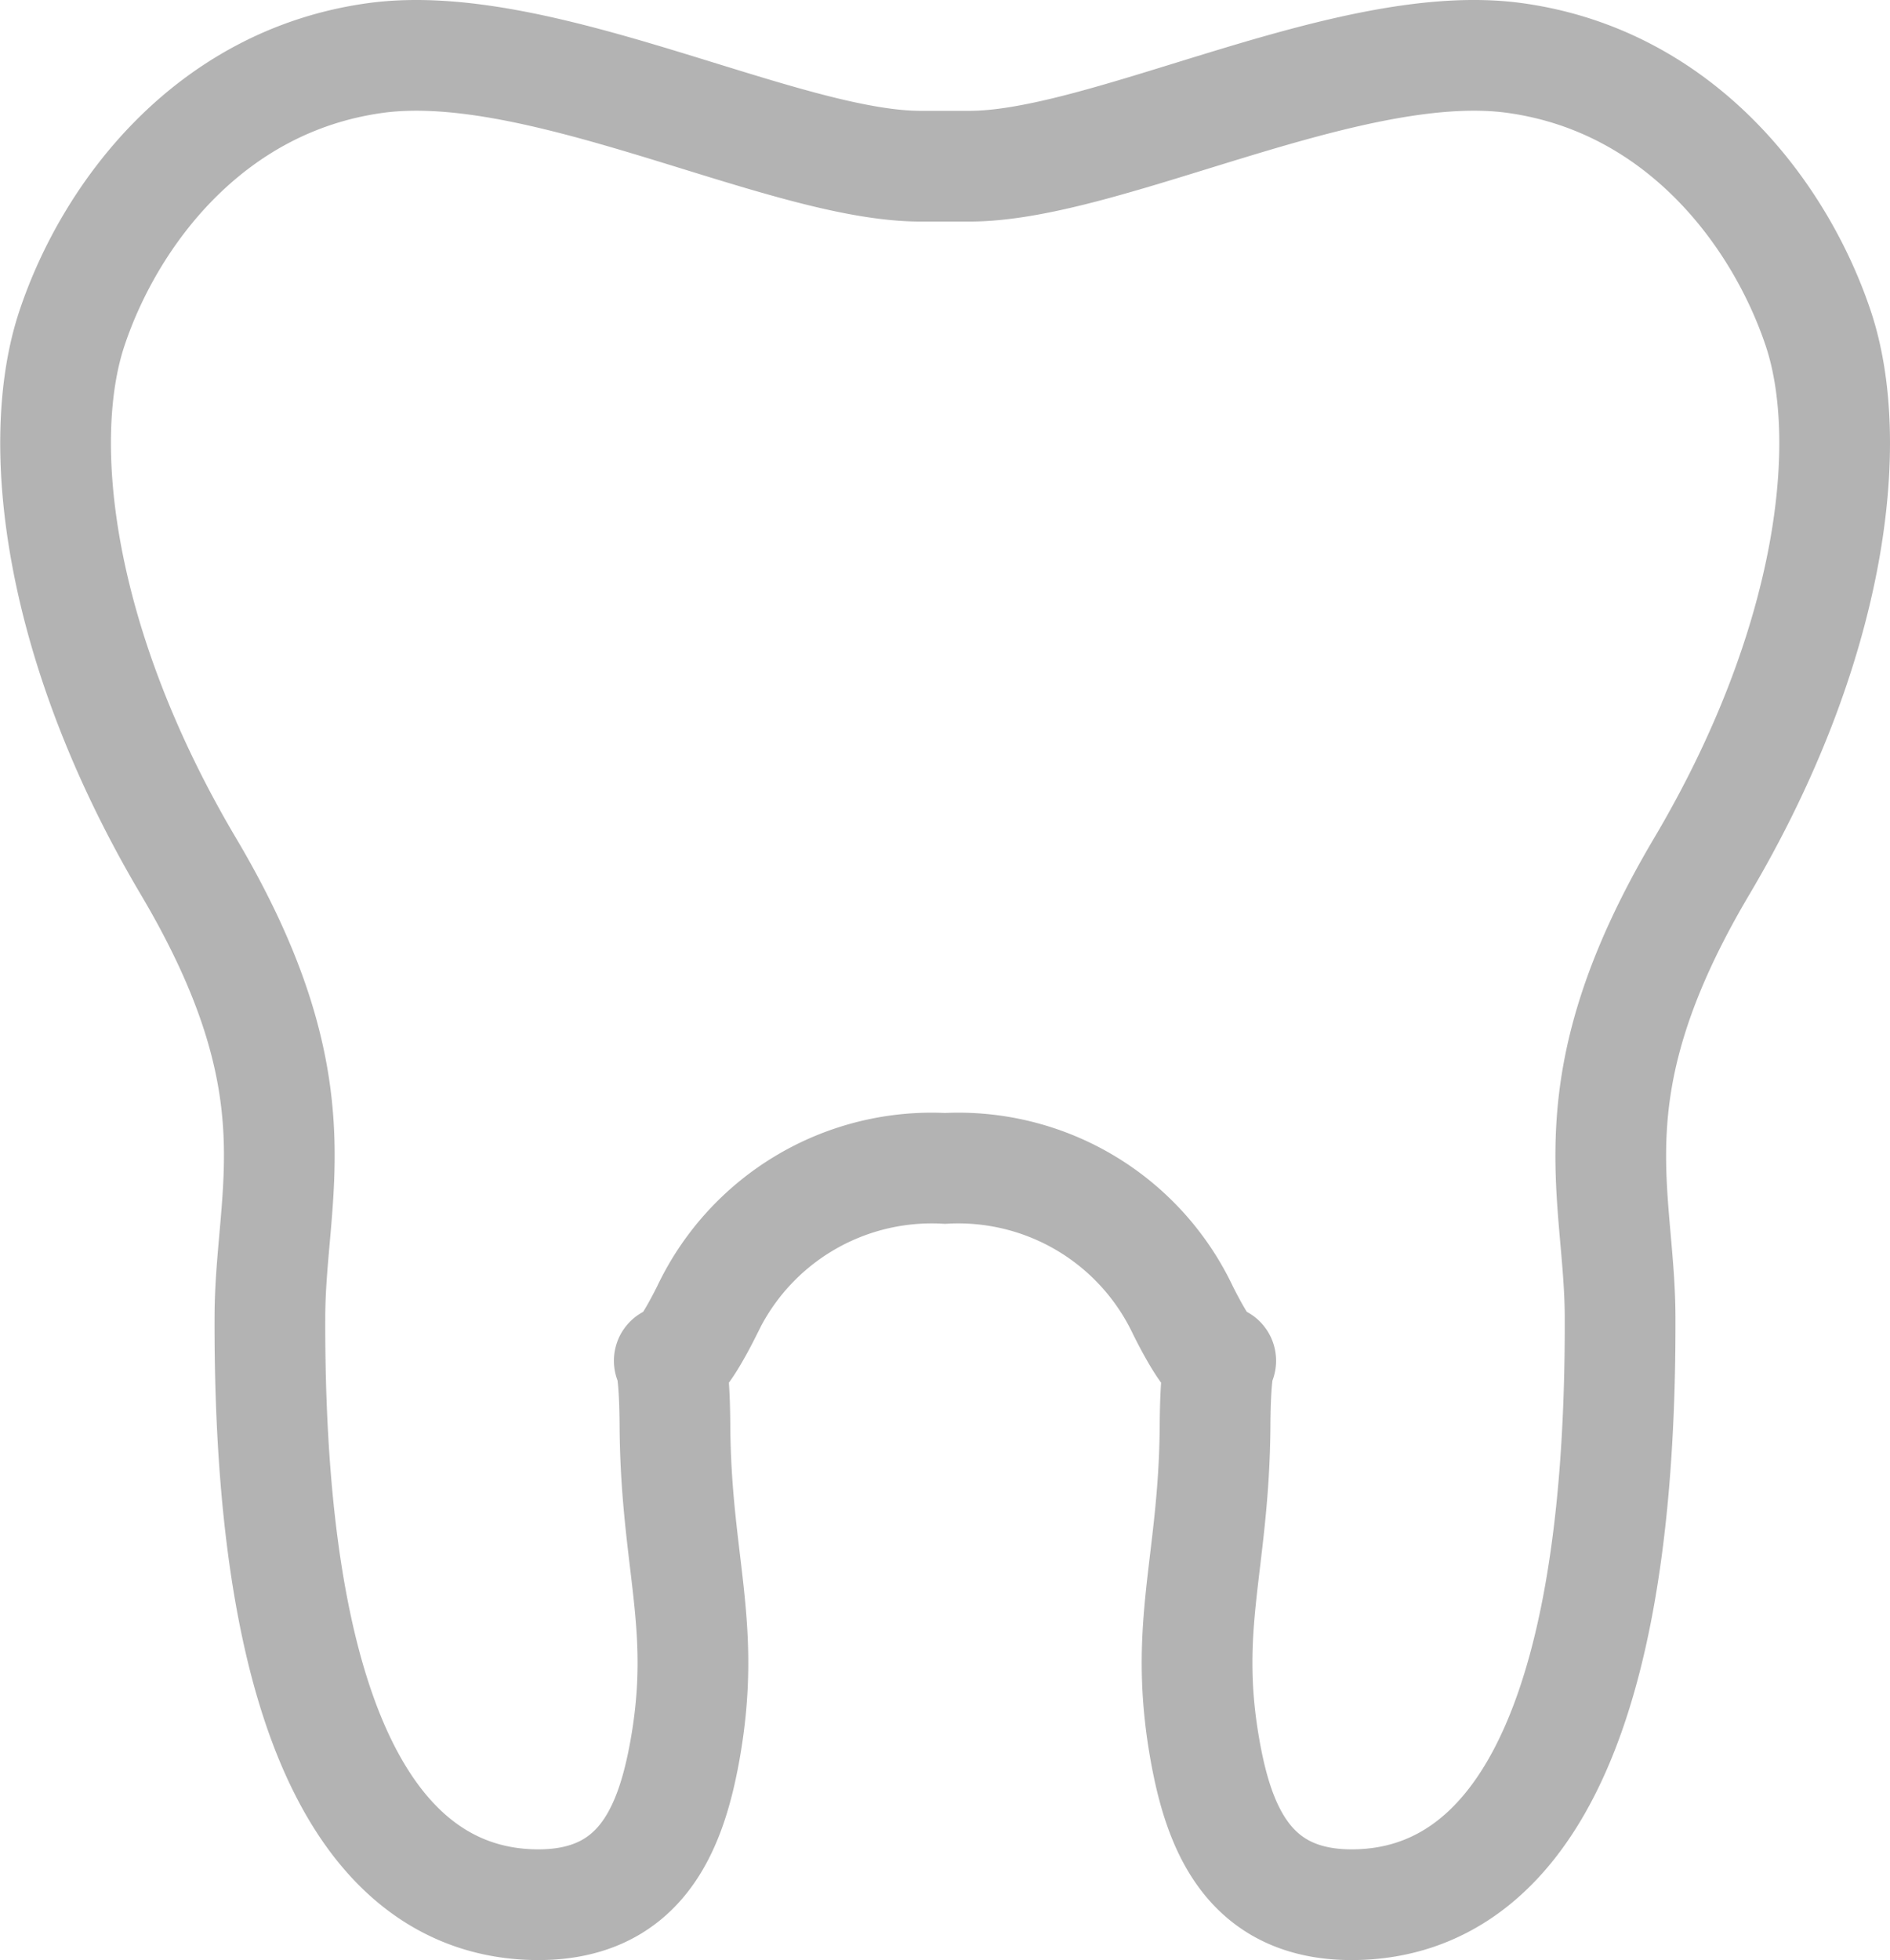
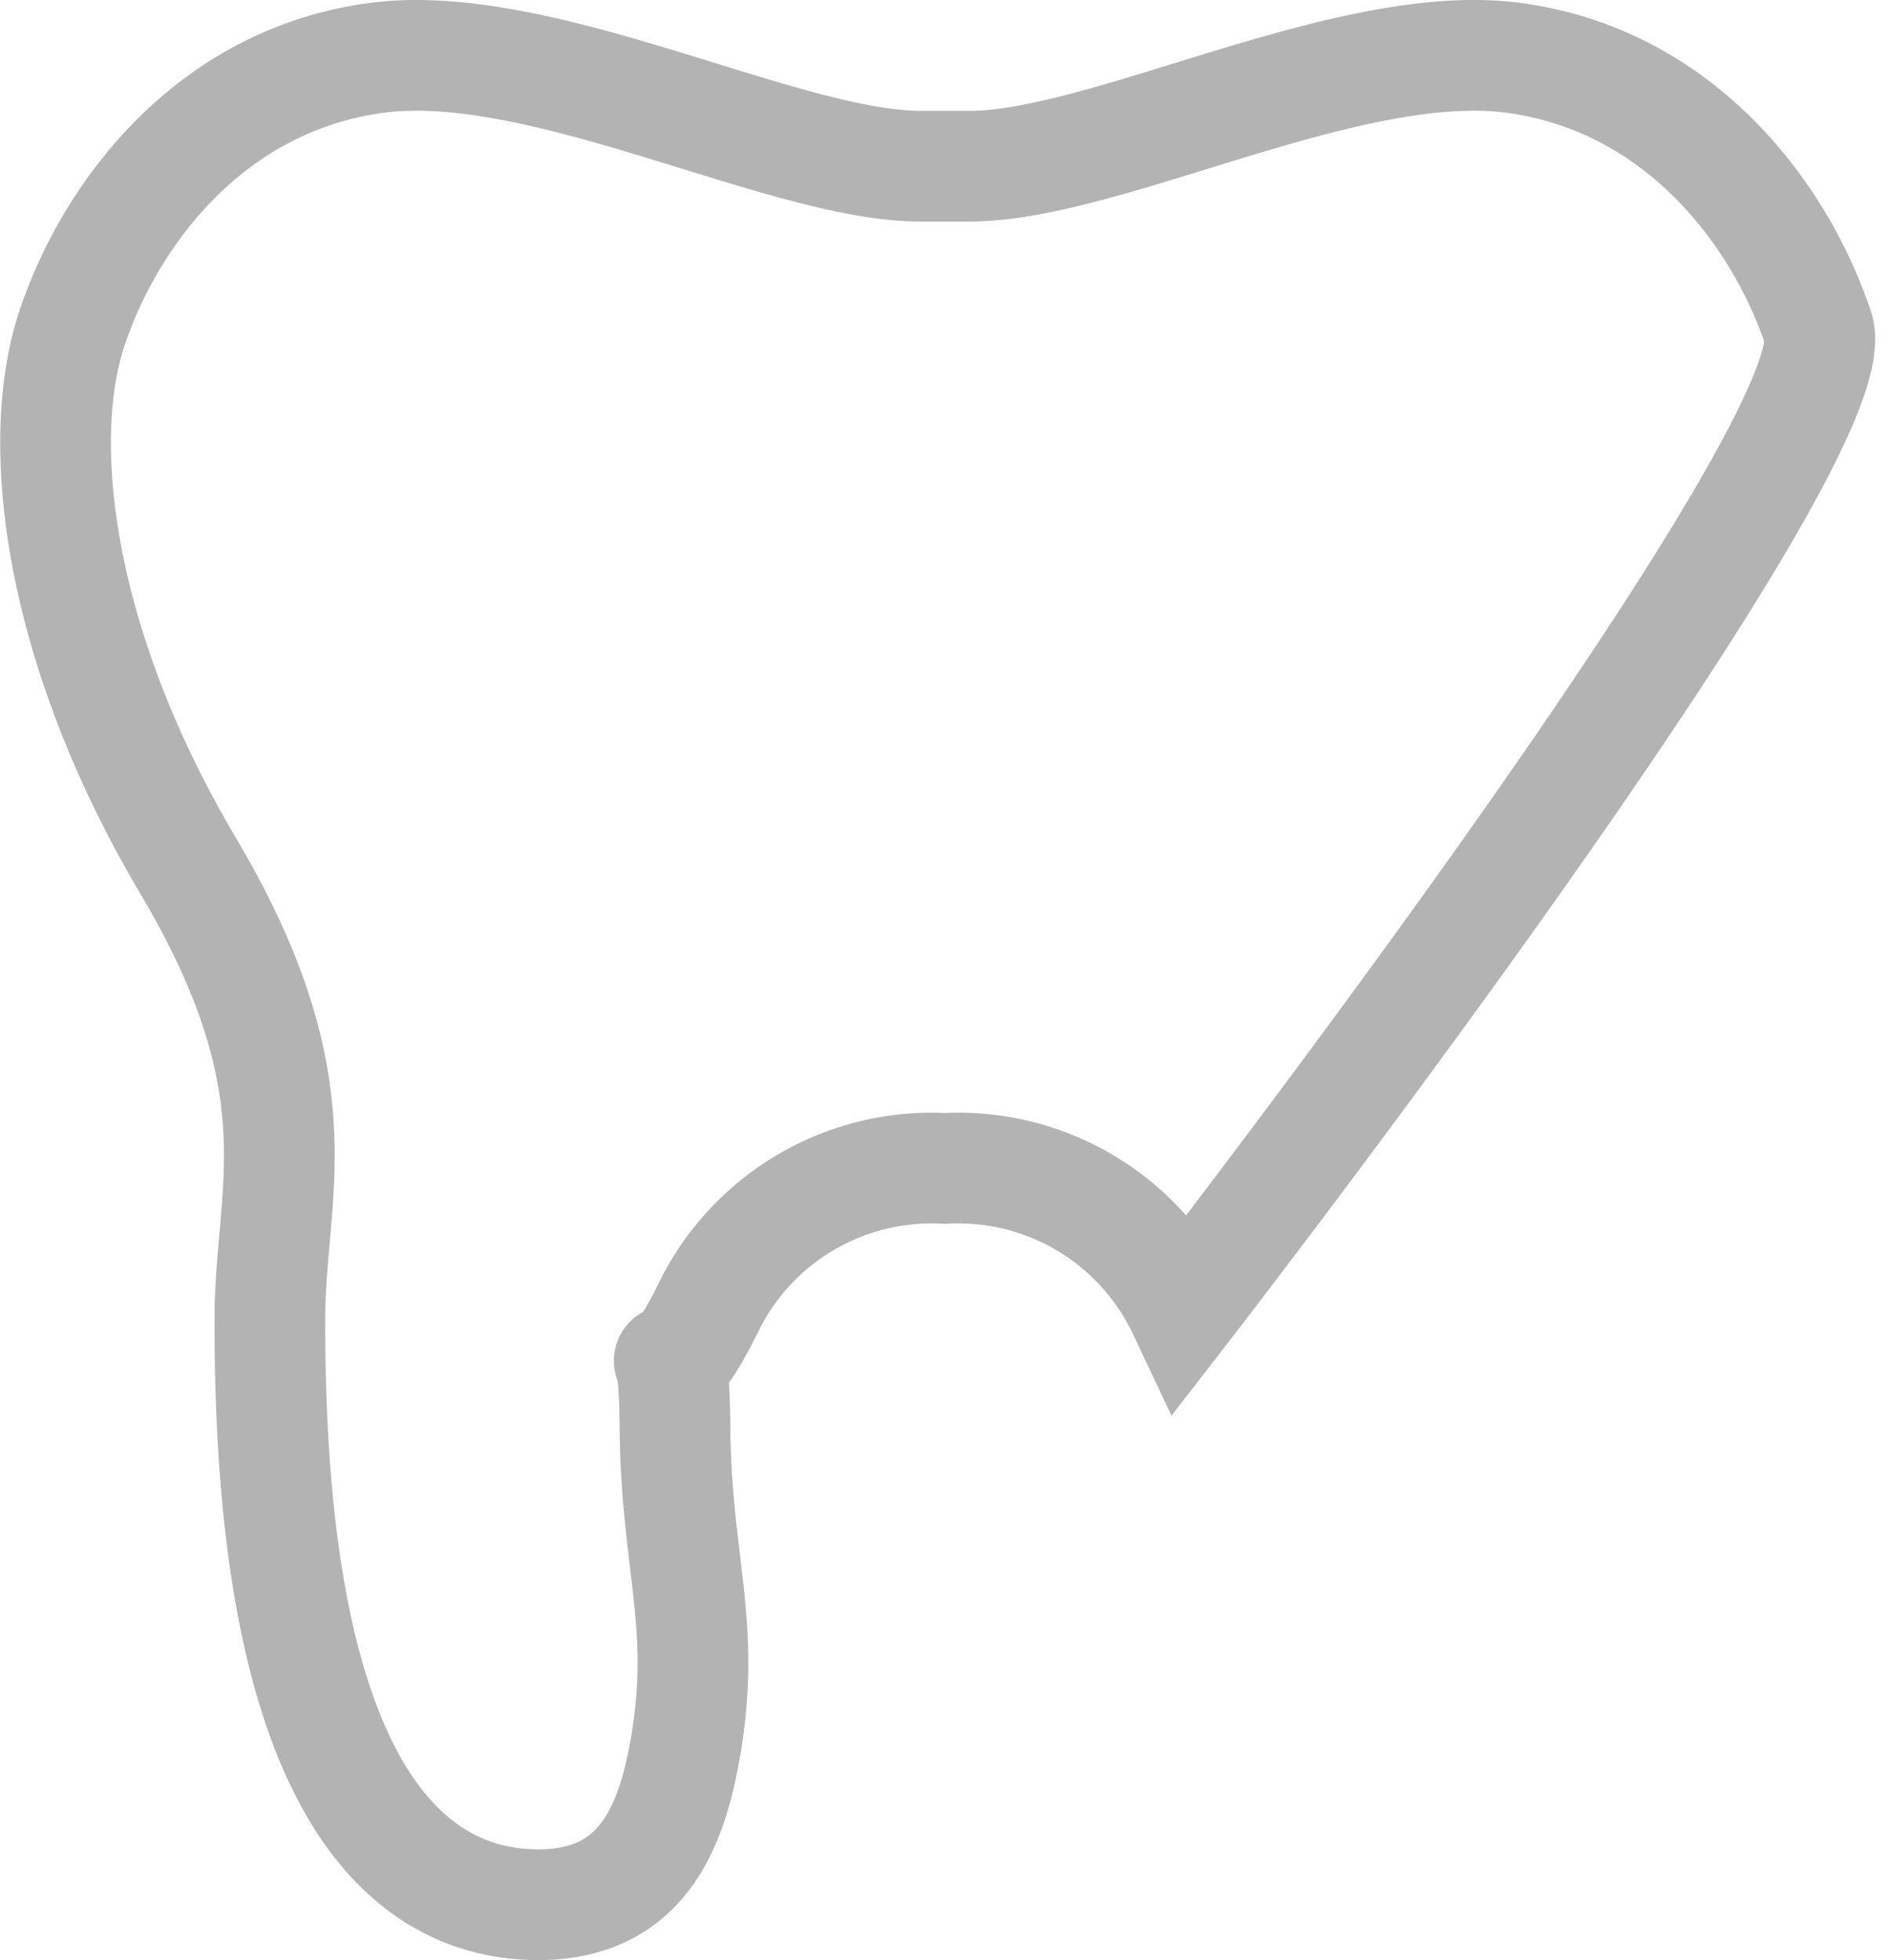
<svg xmlns="http://www.w3.org/2000/svg" width="48.044" height="49.814" viewBox="0 0 48.044 49.814">
  <defs>
    <style>.cls-1{fill:none;stroke:#b3b3b3;stroke-miterlimit:10;stroke-width:2.814px;}</style>
  </defs>
  <g id="レイヤー_2" data-name="レイヤー 2">
    <g id="レイヤー_1-2" data-name="レイヤー 1">
-       <path class="cls-1" d="M46.22,8.346c-.963-2.879-3.481-6.281-7.7-6.87S28.072,4.256,24.591,4.224c-.094,0-1.044,0-1.138,0-3.481.032-9.7-3.336-13.925-2.748s-6.741,3.991-7.7,6.87-.37,8.047,2.963,13.673S6.871,30.26,6.861,33.466c-.037,12,3.48,14.805,6.591,14.936,2.821.119,3.6-1.909,3.963-3.938.56-3.164-.235-4.732-.258-8.235-.022-3.342-.626-.05.815-2.926a6.317,6.317,0,0,1,6.05-3.609,6.317,6.317,0,0,1,6.05,3.609c1.441,2.876.837-.416.815,2.926-.023,3.5-.818,5.071-.258,8.235.359,2.029,1.143,4.057,3.963,3.938,3.111-.131,6.628-2.931,6.591-14.936-.01-3.206-1.259-5.821,2.074-11.447S47.183,11.224,46.22,8.346Z" />
+       <path class="cls-1" d="M46.22,8.346c-.963-2.879-3.481-6.281-7.7-6.87S28.072,4.256,24.591,4.224c-.094,0-1.044,0-1.138,0-3.481.032-9.7-3.336-13.925-2.748s-6.741,3.991-7.7,6.87-.37,8.047,2.963,13.673S6.871,30.26,6.861,33.466c-.037,12,3.48,14.805,6.591,14.936,2.821.119,3.6-1.909,3.963-3.938.56-3.164-.235-4.732-.258-8.235-.022-3.342-.626-.05.815-2.926a6.317,6.317,0,0,1,6.05-3.609,6.317,6.317,0,0,1,6.05,3.609S47.183,11.224,46.22,8.346Z" />
    </g>
  </g>
</svg>